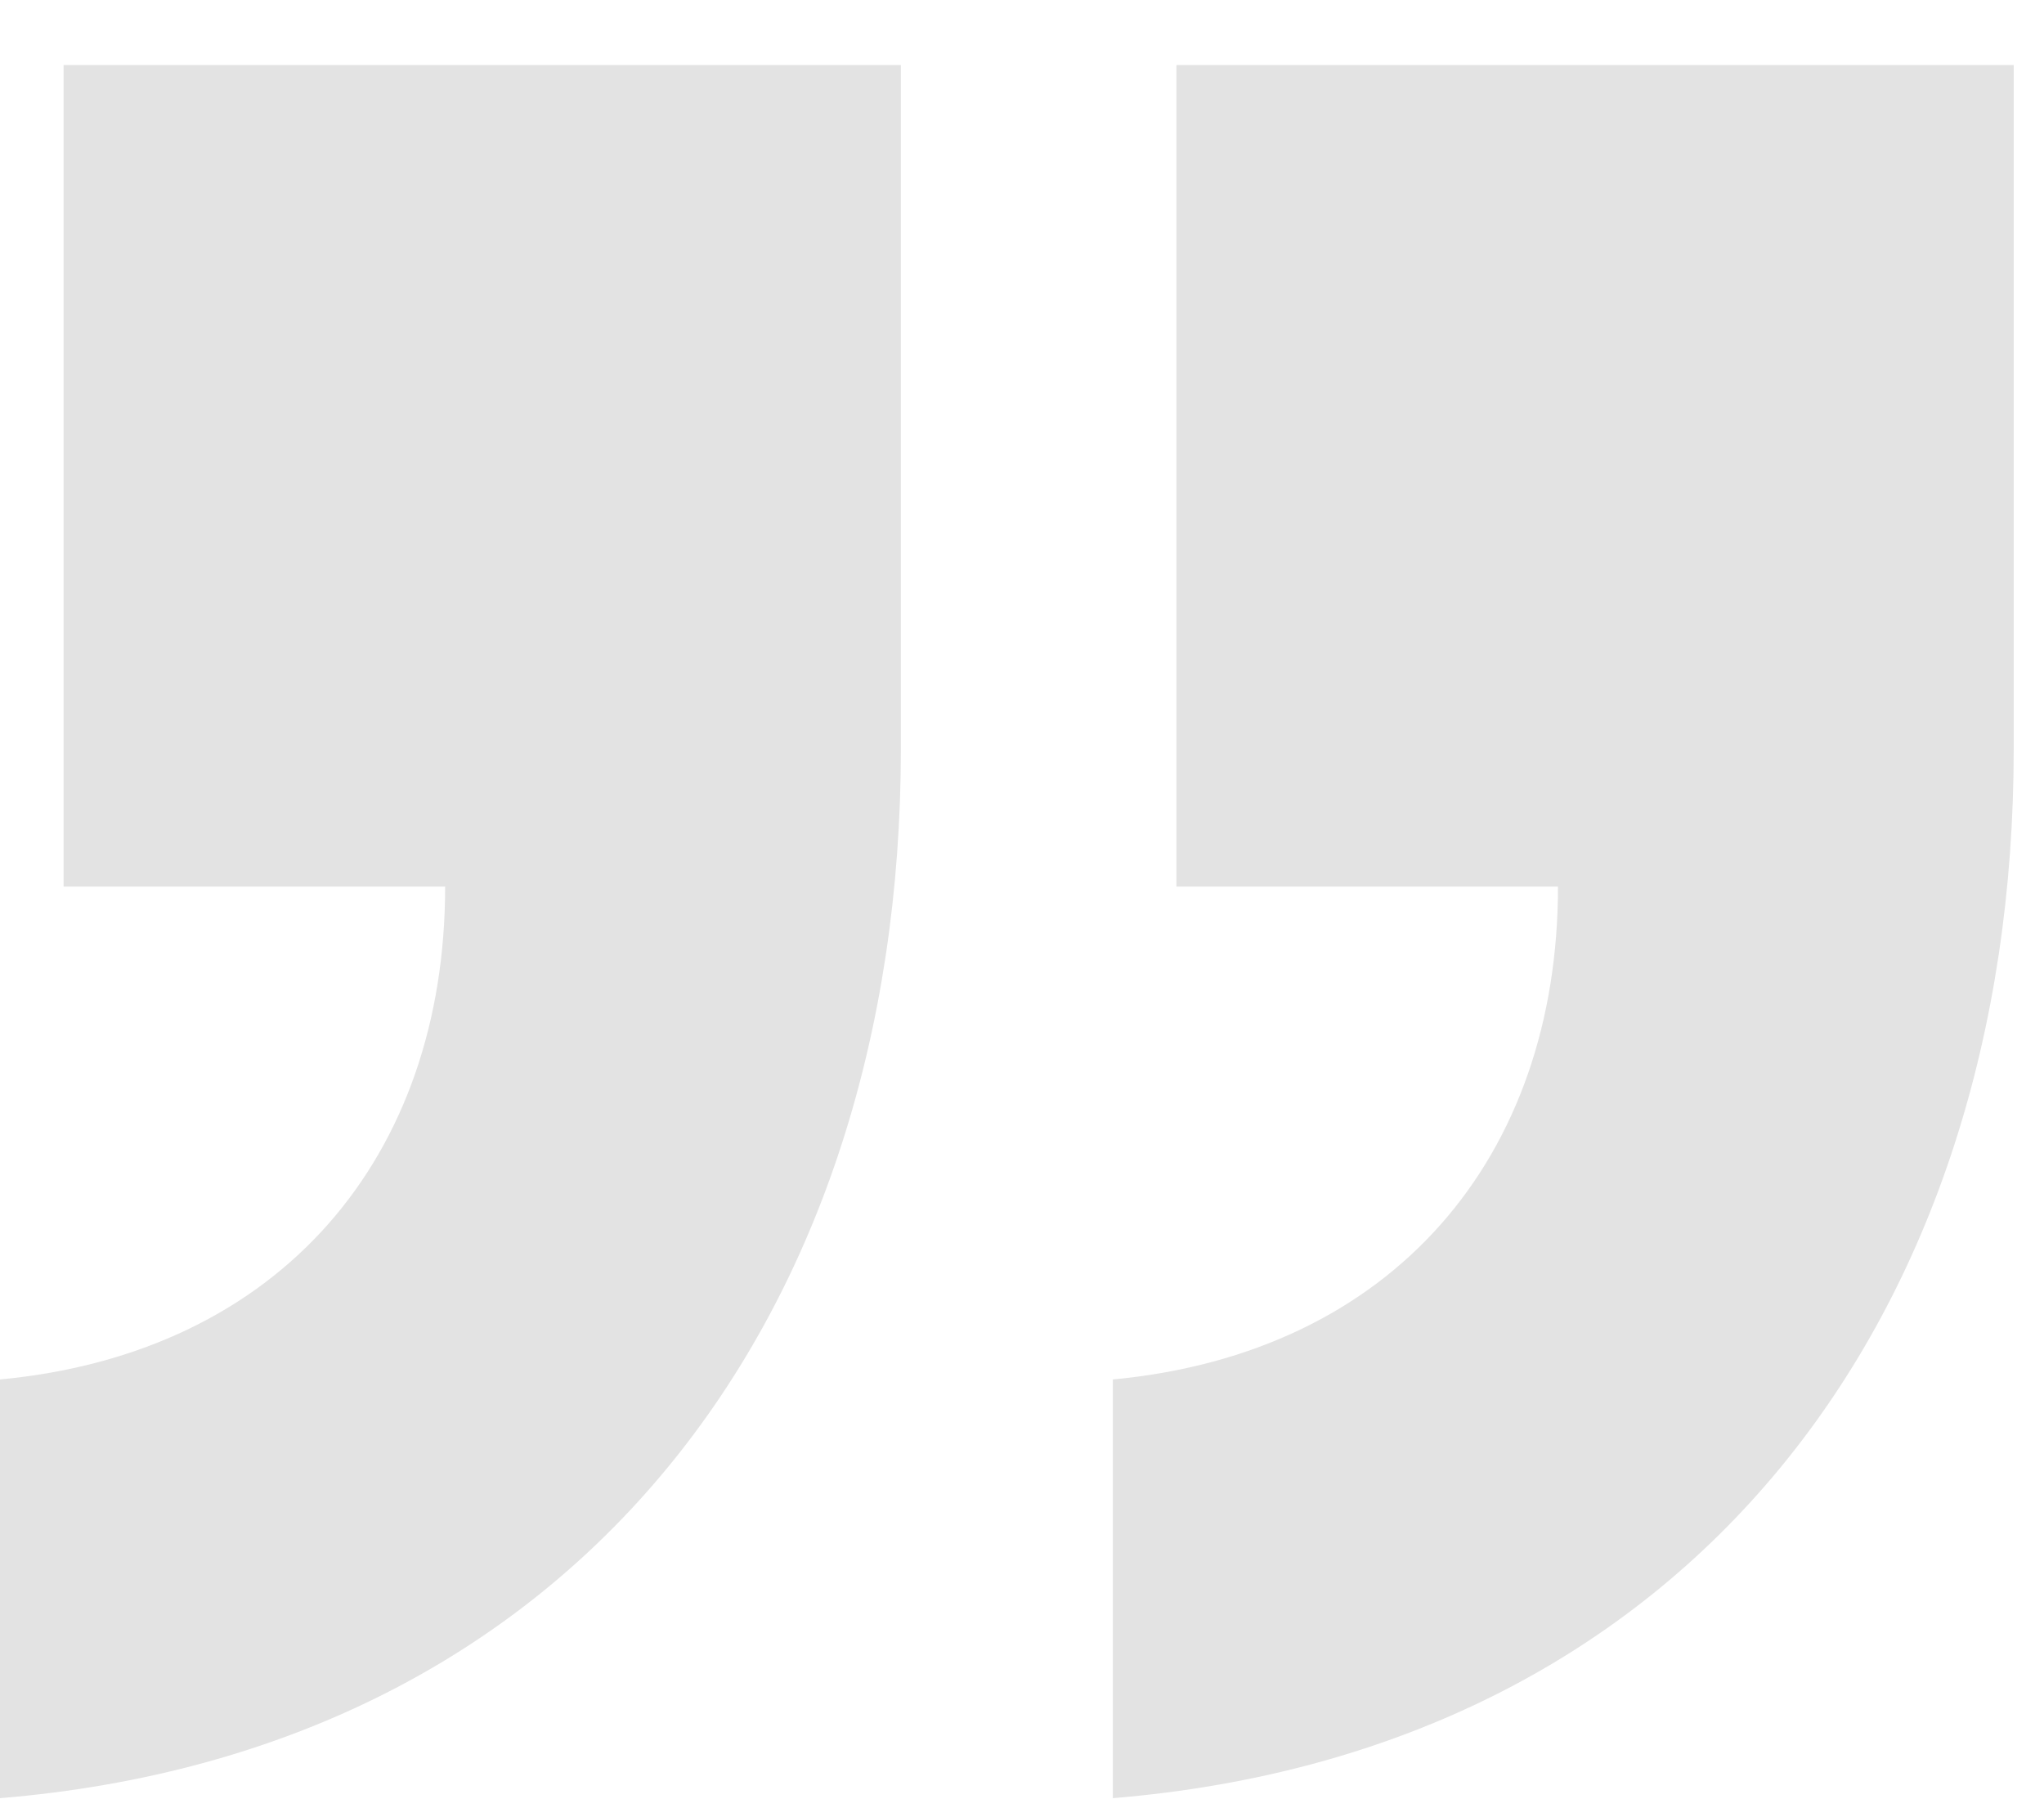
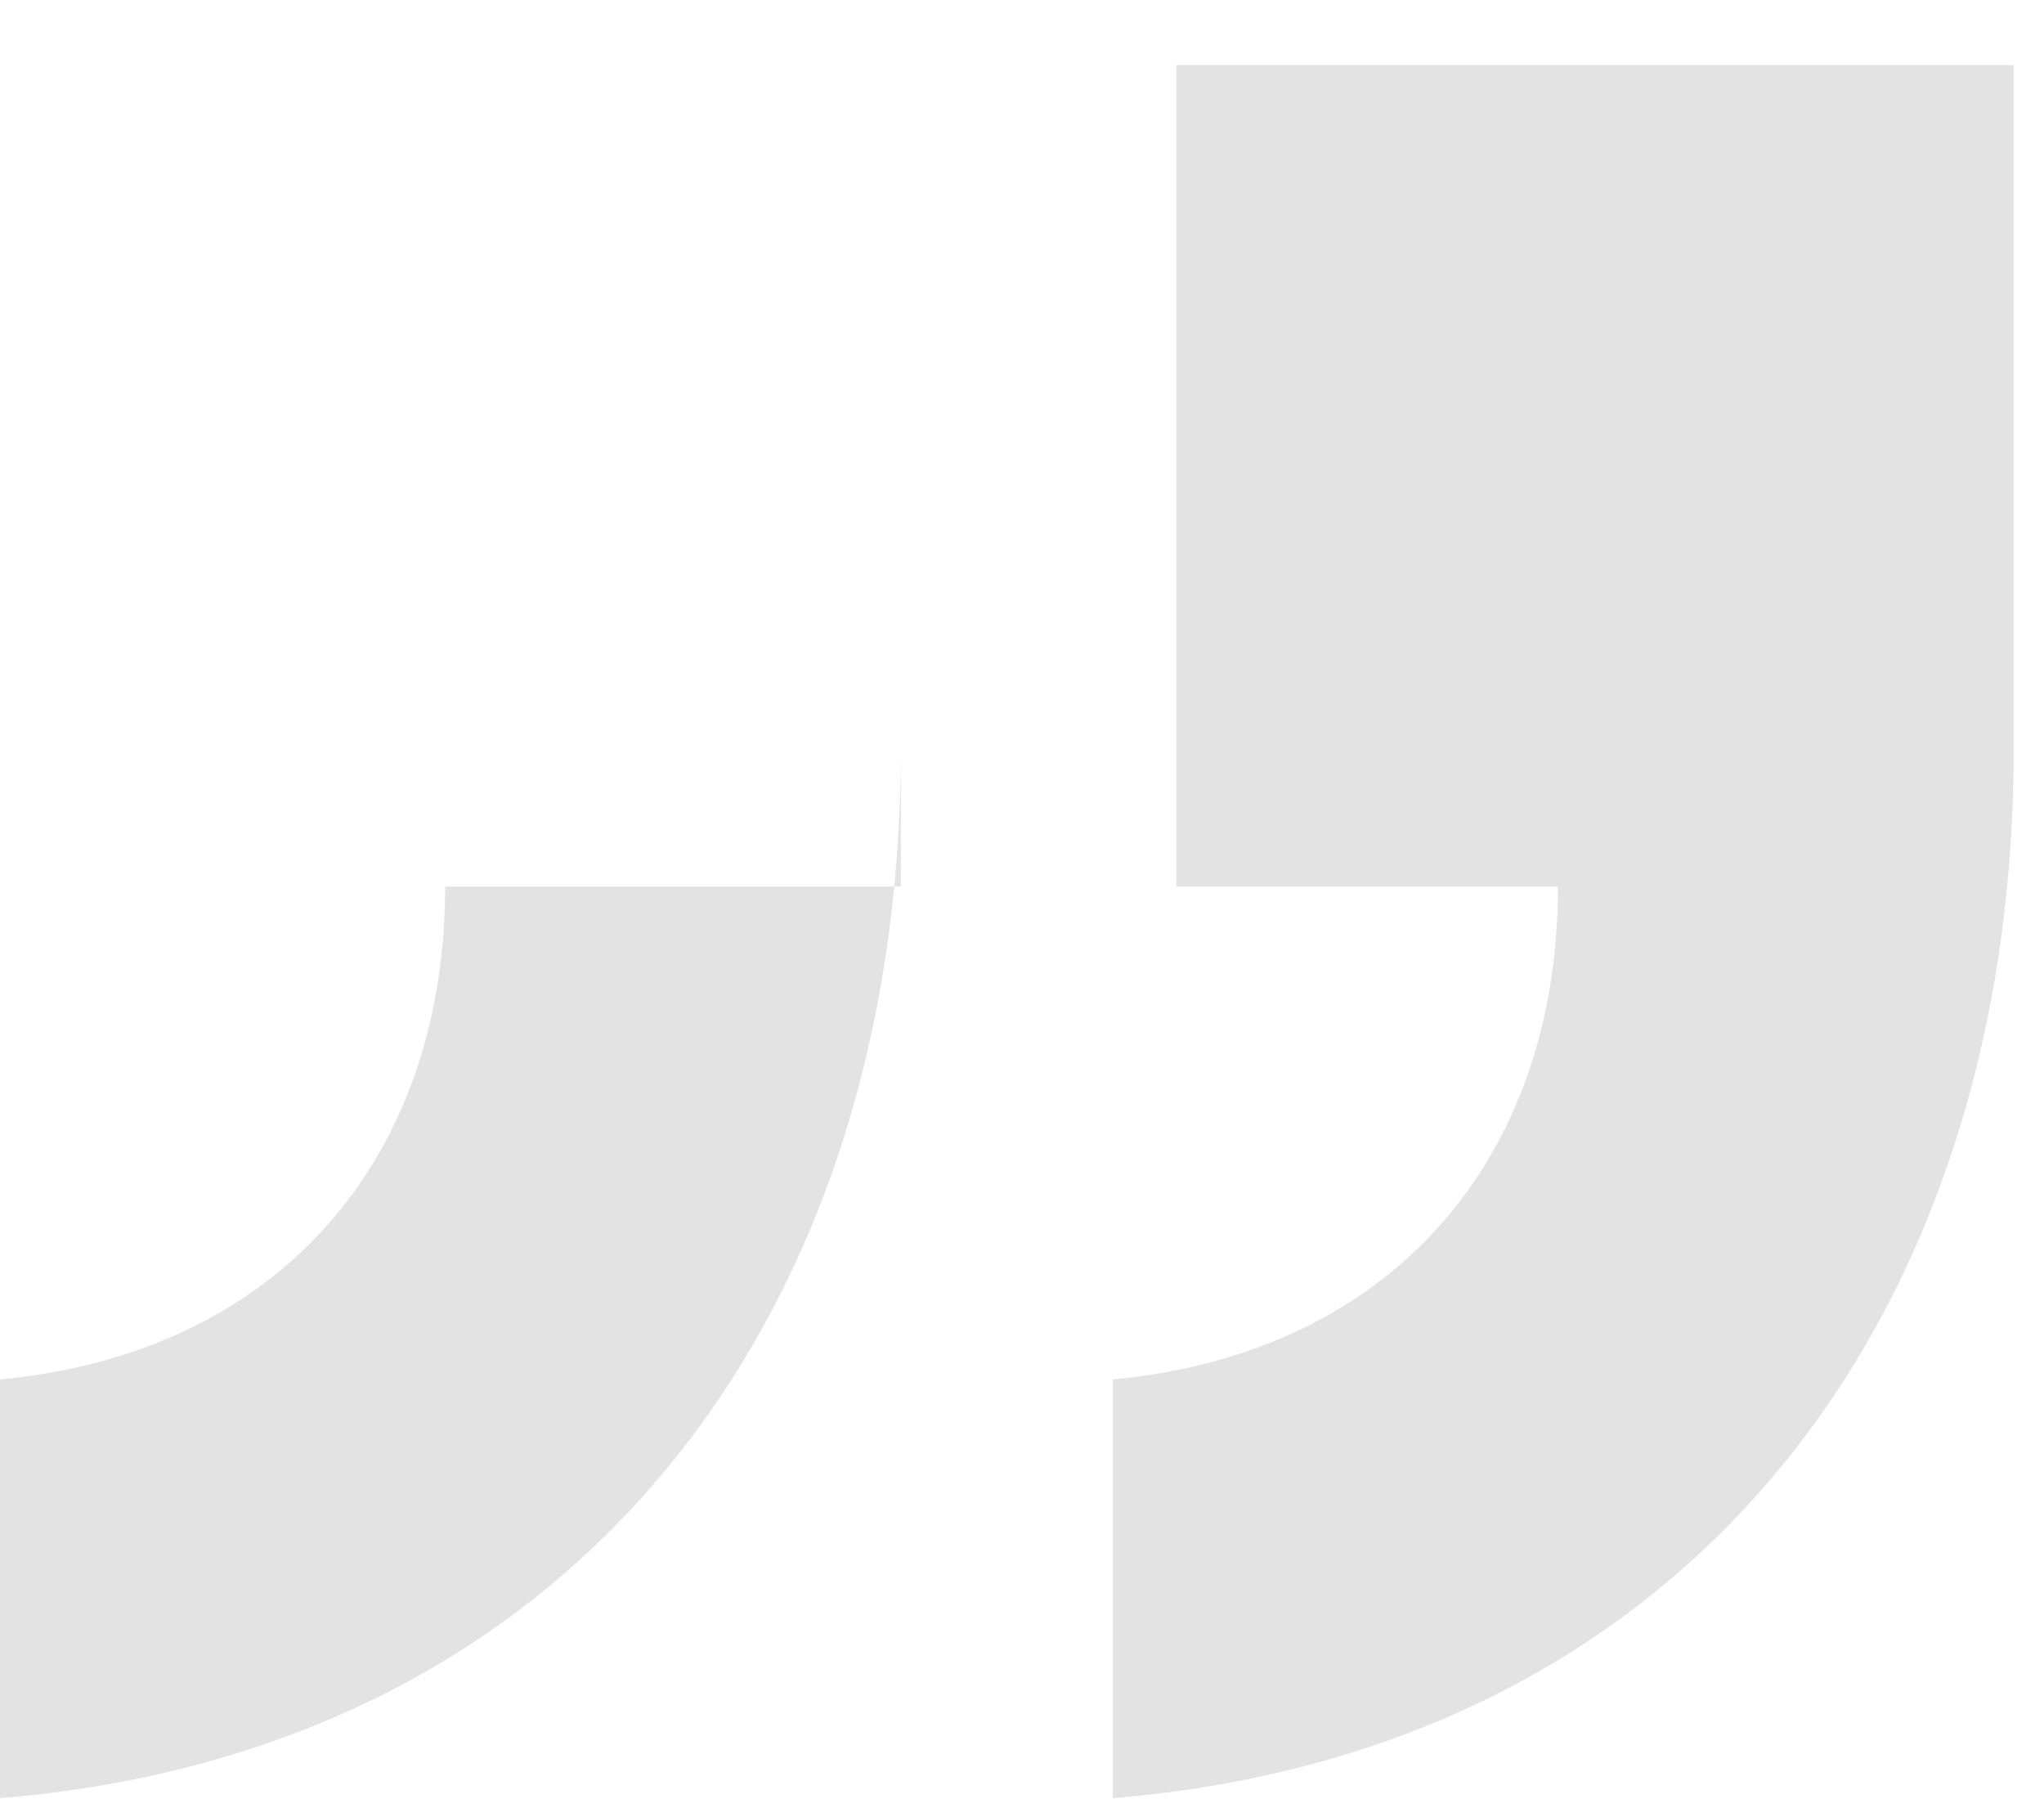
<svg xmlns="http://www.w3.org/2000/svg" width="27" height="24" viewBox="0 0 27 24" fill="none">
-   <path d="M11.9 9.889V0.859H0.84V11.709H5.88C5.88 15.279 3.71 17.869 0 18.219V23.749C7.63 23.119 11.9 17.379 11.9 9.889ZM26.6 9.889V0.859H15.54V11.709H20.58C20.58 15.279 18.41 17.869 14.7 18.219V23.749C22.33 23.119 26.6 17.379 26.6 9.889Z" fill="#E3E3E3" />
+   <path d="M11.9 9.889V0.859V11.709H5.88C5.88 15.279 3.71 17.869 0 18.219V23.749C7.63 23.119 11.9 17.379 11.9 9.889ZM26.6 9.889V0.859H15.54V11.709H20.58C20.58 15.279 18.41 17.869 14.7 18.219V23.749C22.33 23.119 26.6 17.379 26.6 9.889Z" fill="#E3E3E3" />
</svg>